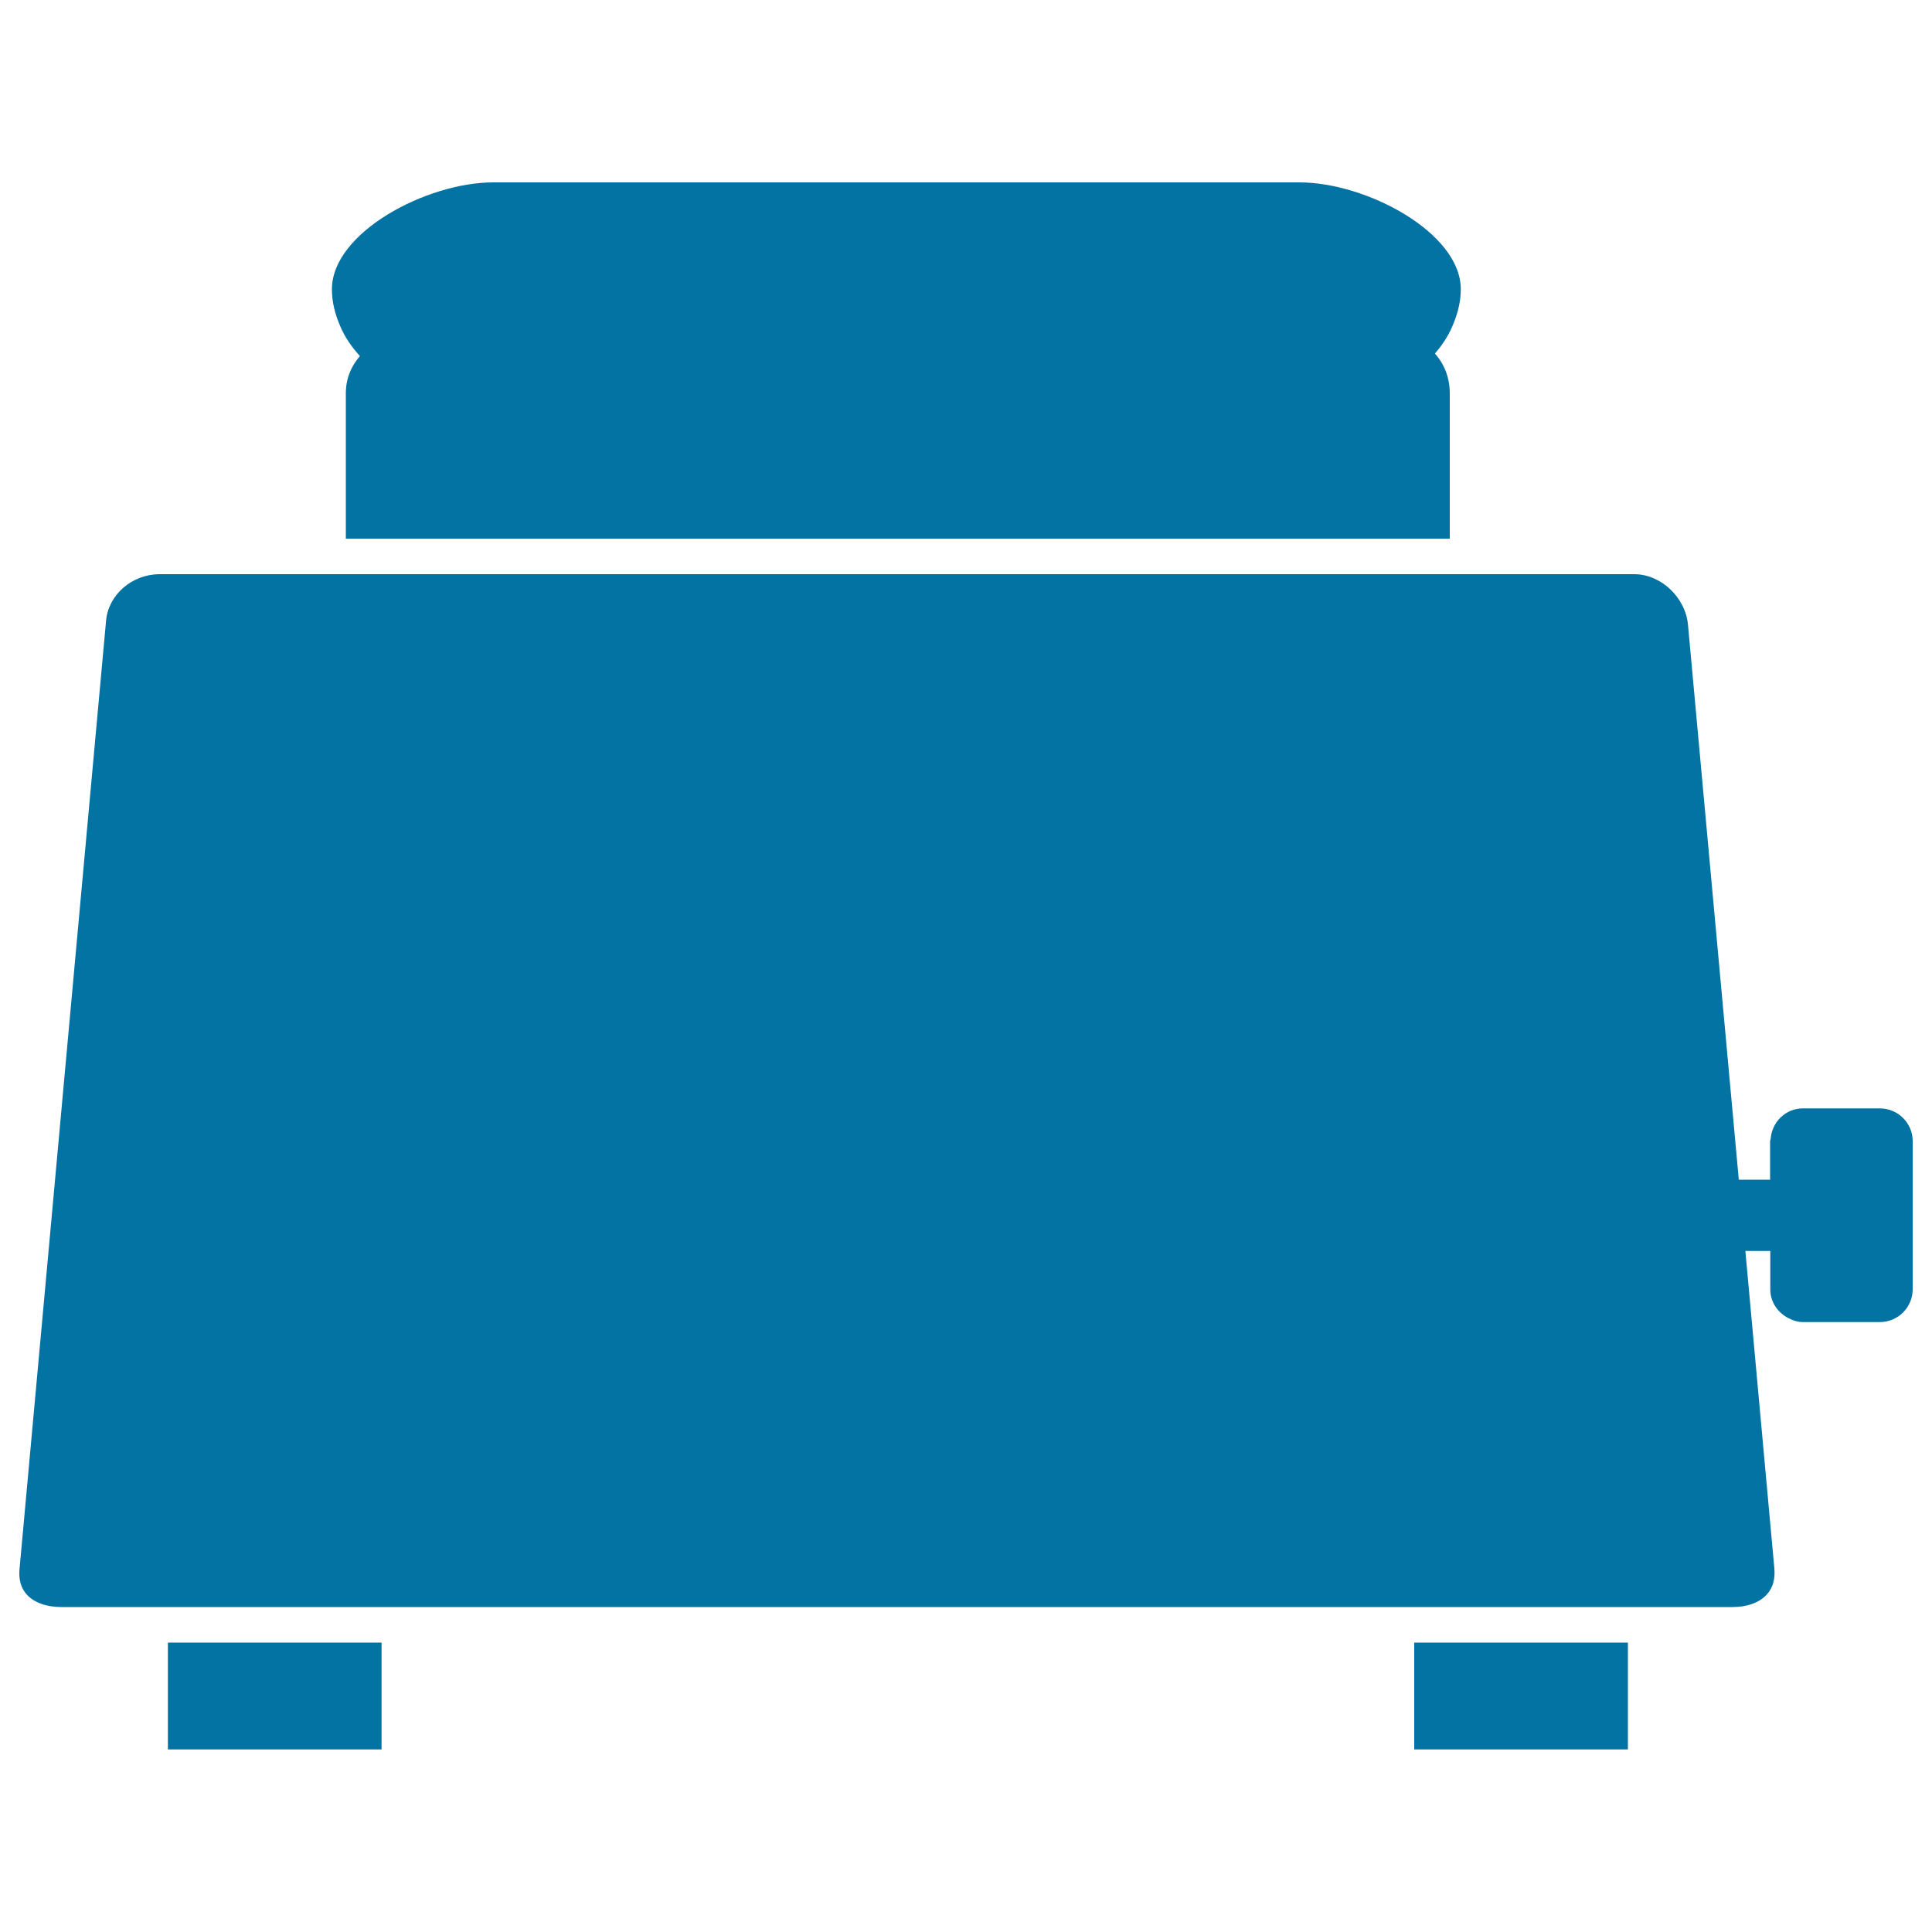
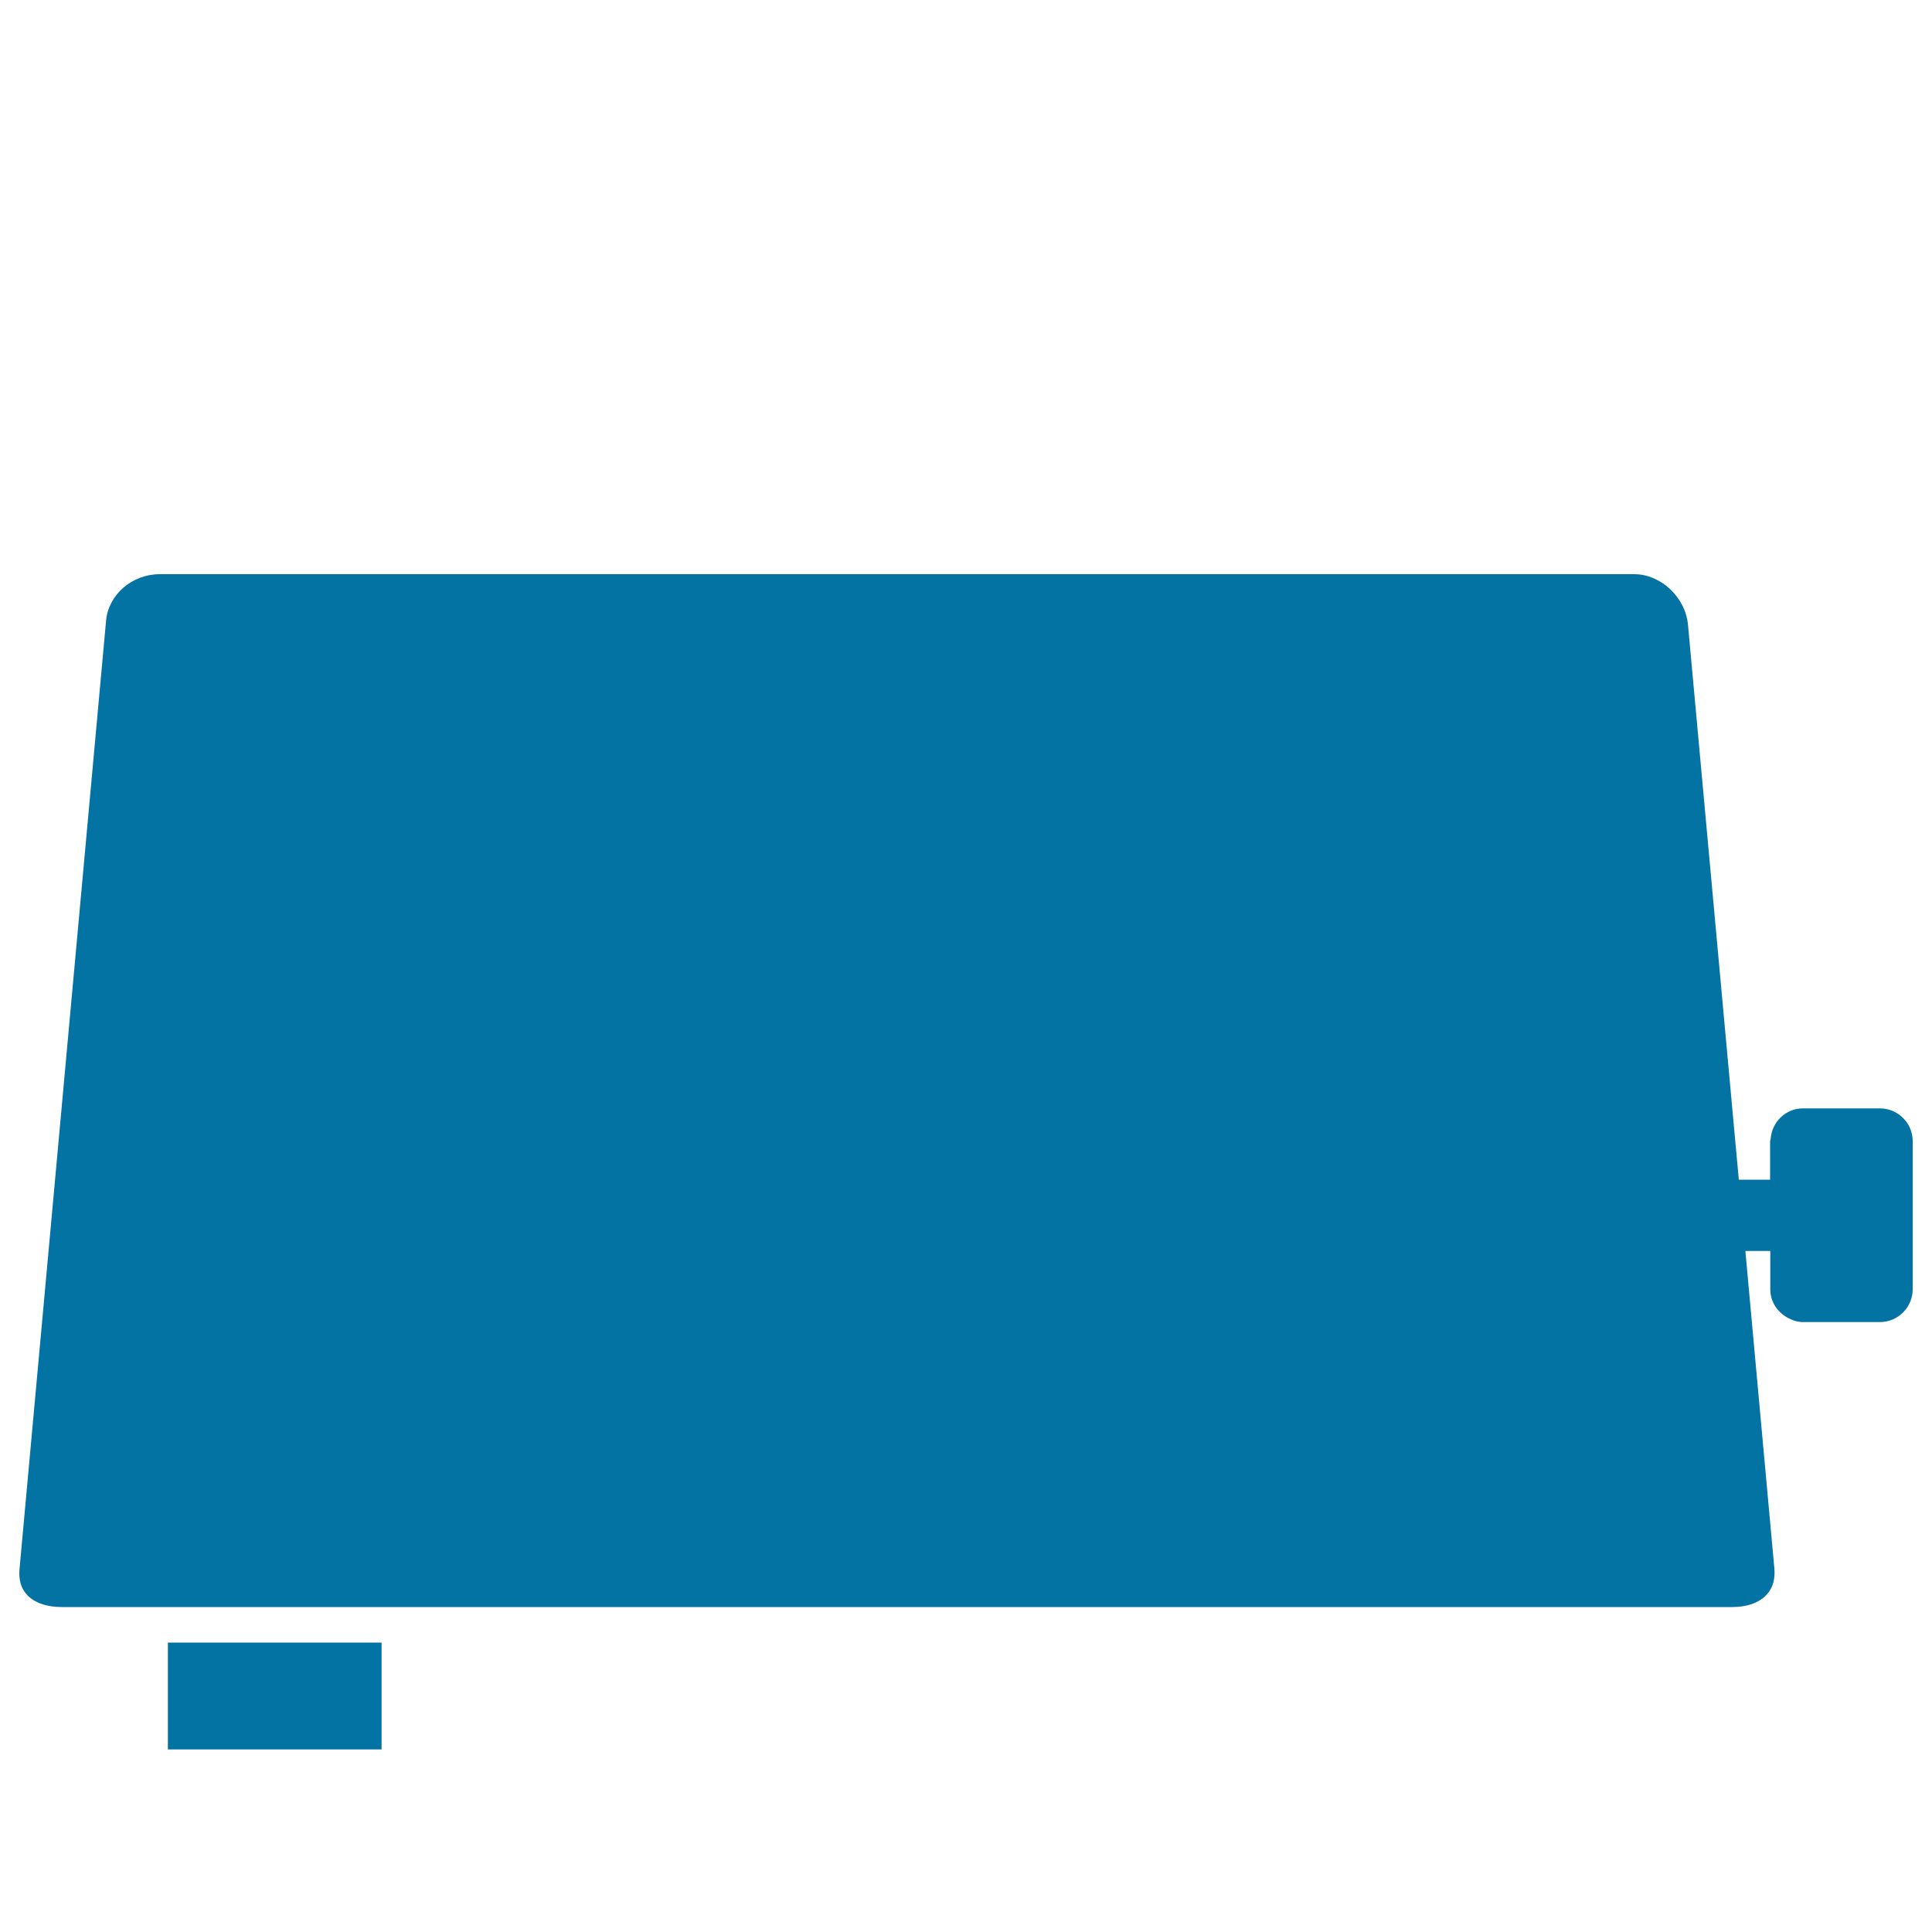
<svg xmlns="http://www.w3.org/2000/svg" viewBox="0 0 1000 1000" style="fill:#0273a2">
  <title>Toaster SVG icon</title>
  <g>
    <g>
      <rect x="86.9" y="850.2" width="110.6" height="55.3" />
-       <rect x="732" y="850.2" width="110.6" height="55.3" />
-       <path d="M186.3,184.3c-4.5,5.2-7.3,11.5-7.3,19.4v75.1h571.4v-75.1c0-8.1-2.7-15.1-7.7-20.7c4.2-4.8,7.6-10.2,9.8-16c2.2-5.5,3.6-11.3,3.6-17.3c0-29.3-48.9-55.3-83.5-55.3H255.3c-34.6,0-83.5,26-83.5,55.3c0,6.6,1.6,12.9,4.2,18.9C178.4,174.4,182,179.6,186.3,184.3z" />
      <path d="M973,573.7h-39.8c-8.9,0-16,6.9-16.7,15.7c0,0.4-0.3,0.8-0.3,1.3v19.9H900l-26.3-287.2c-1.3-14.2-14-26.2-27.8-26.2H82.7c-14.4,0-26.6,10.6-27.8,24.1L10.1,812.2c-0.5,5.5,0.8,9.9,3.8,13.2c3.8,4.1,10.1,6.4,17.9,6.4h55.1h110.6H732h110.6h54.2c7.6,0,13.9-2.3,17.7-6.5c3.1-3.4,4.4-8,3.9-13.5l-15-164.3h12.9v19.9c0,6.3,3.6,11.6,8.7,14.5c2.5,1.4,5.2,2.4,8.2,2.4H973c9.4,0,17-7.6,17-17v-76.7C990,581.3,982.4,573.7,973,573.7z" />
    </g>
  </g>
</svg>